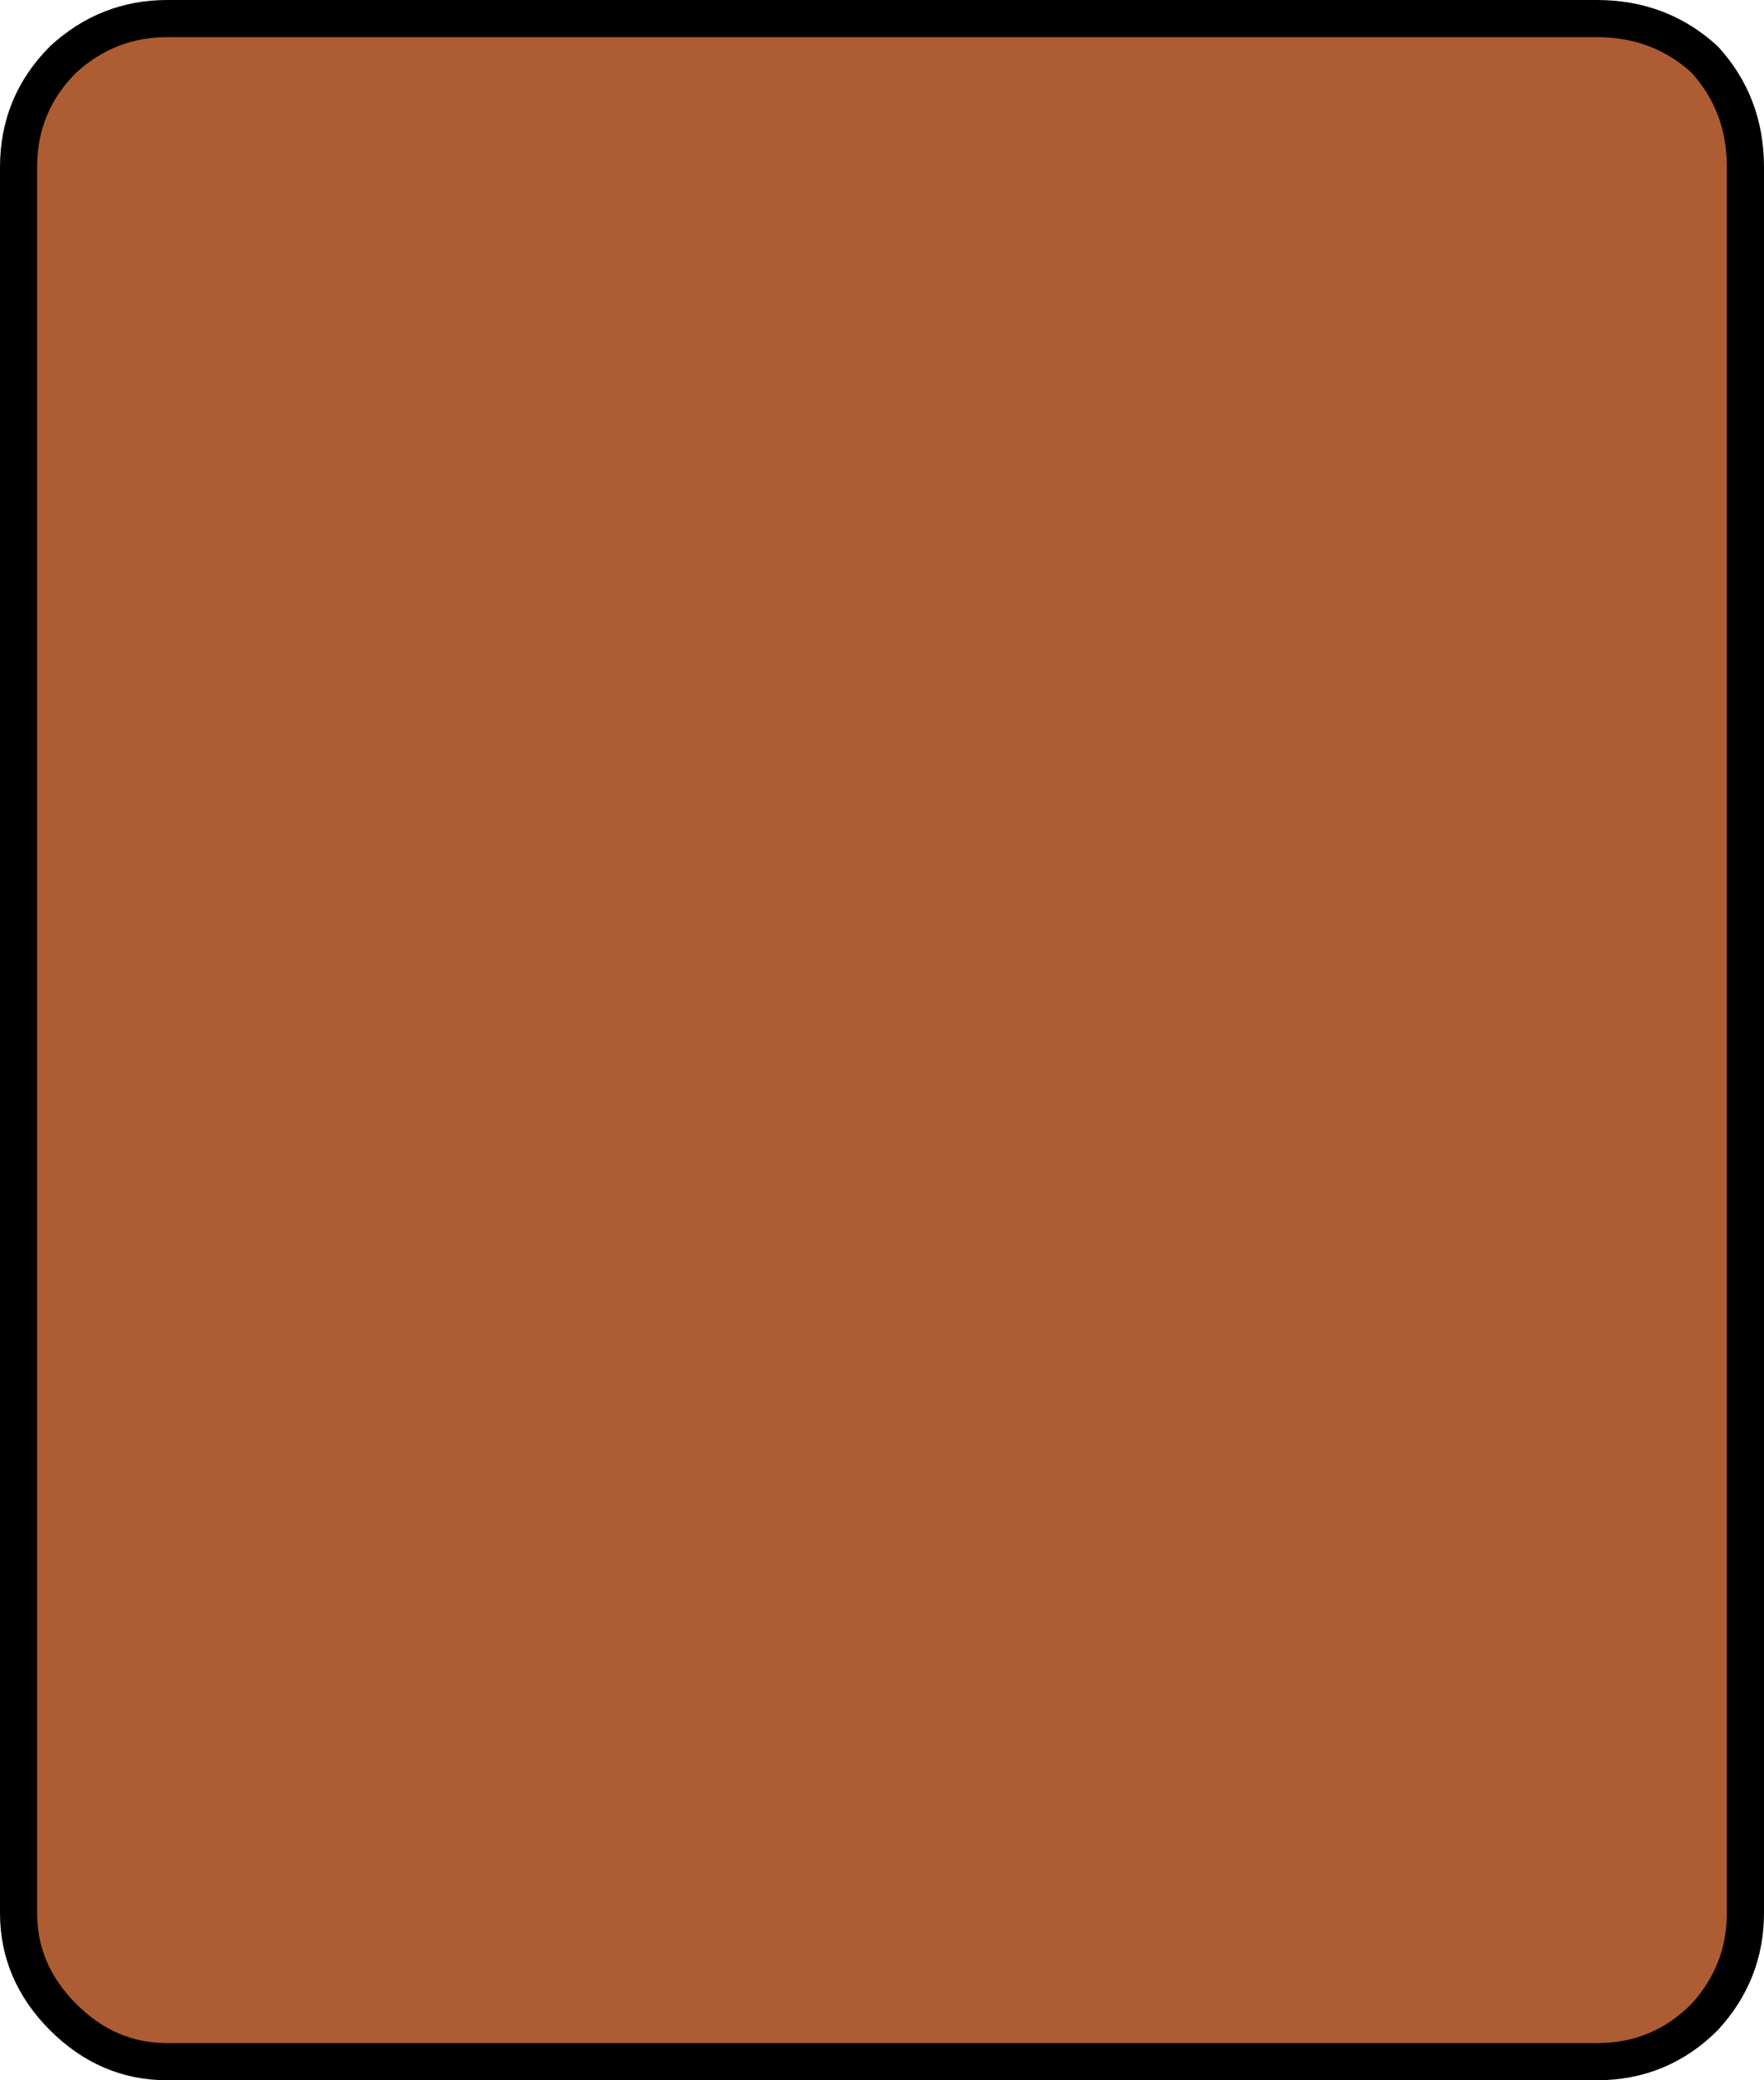
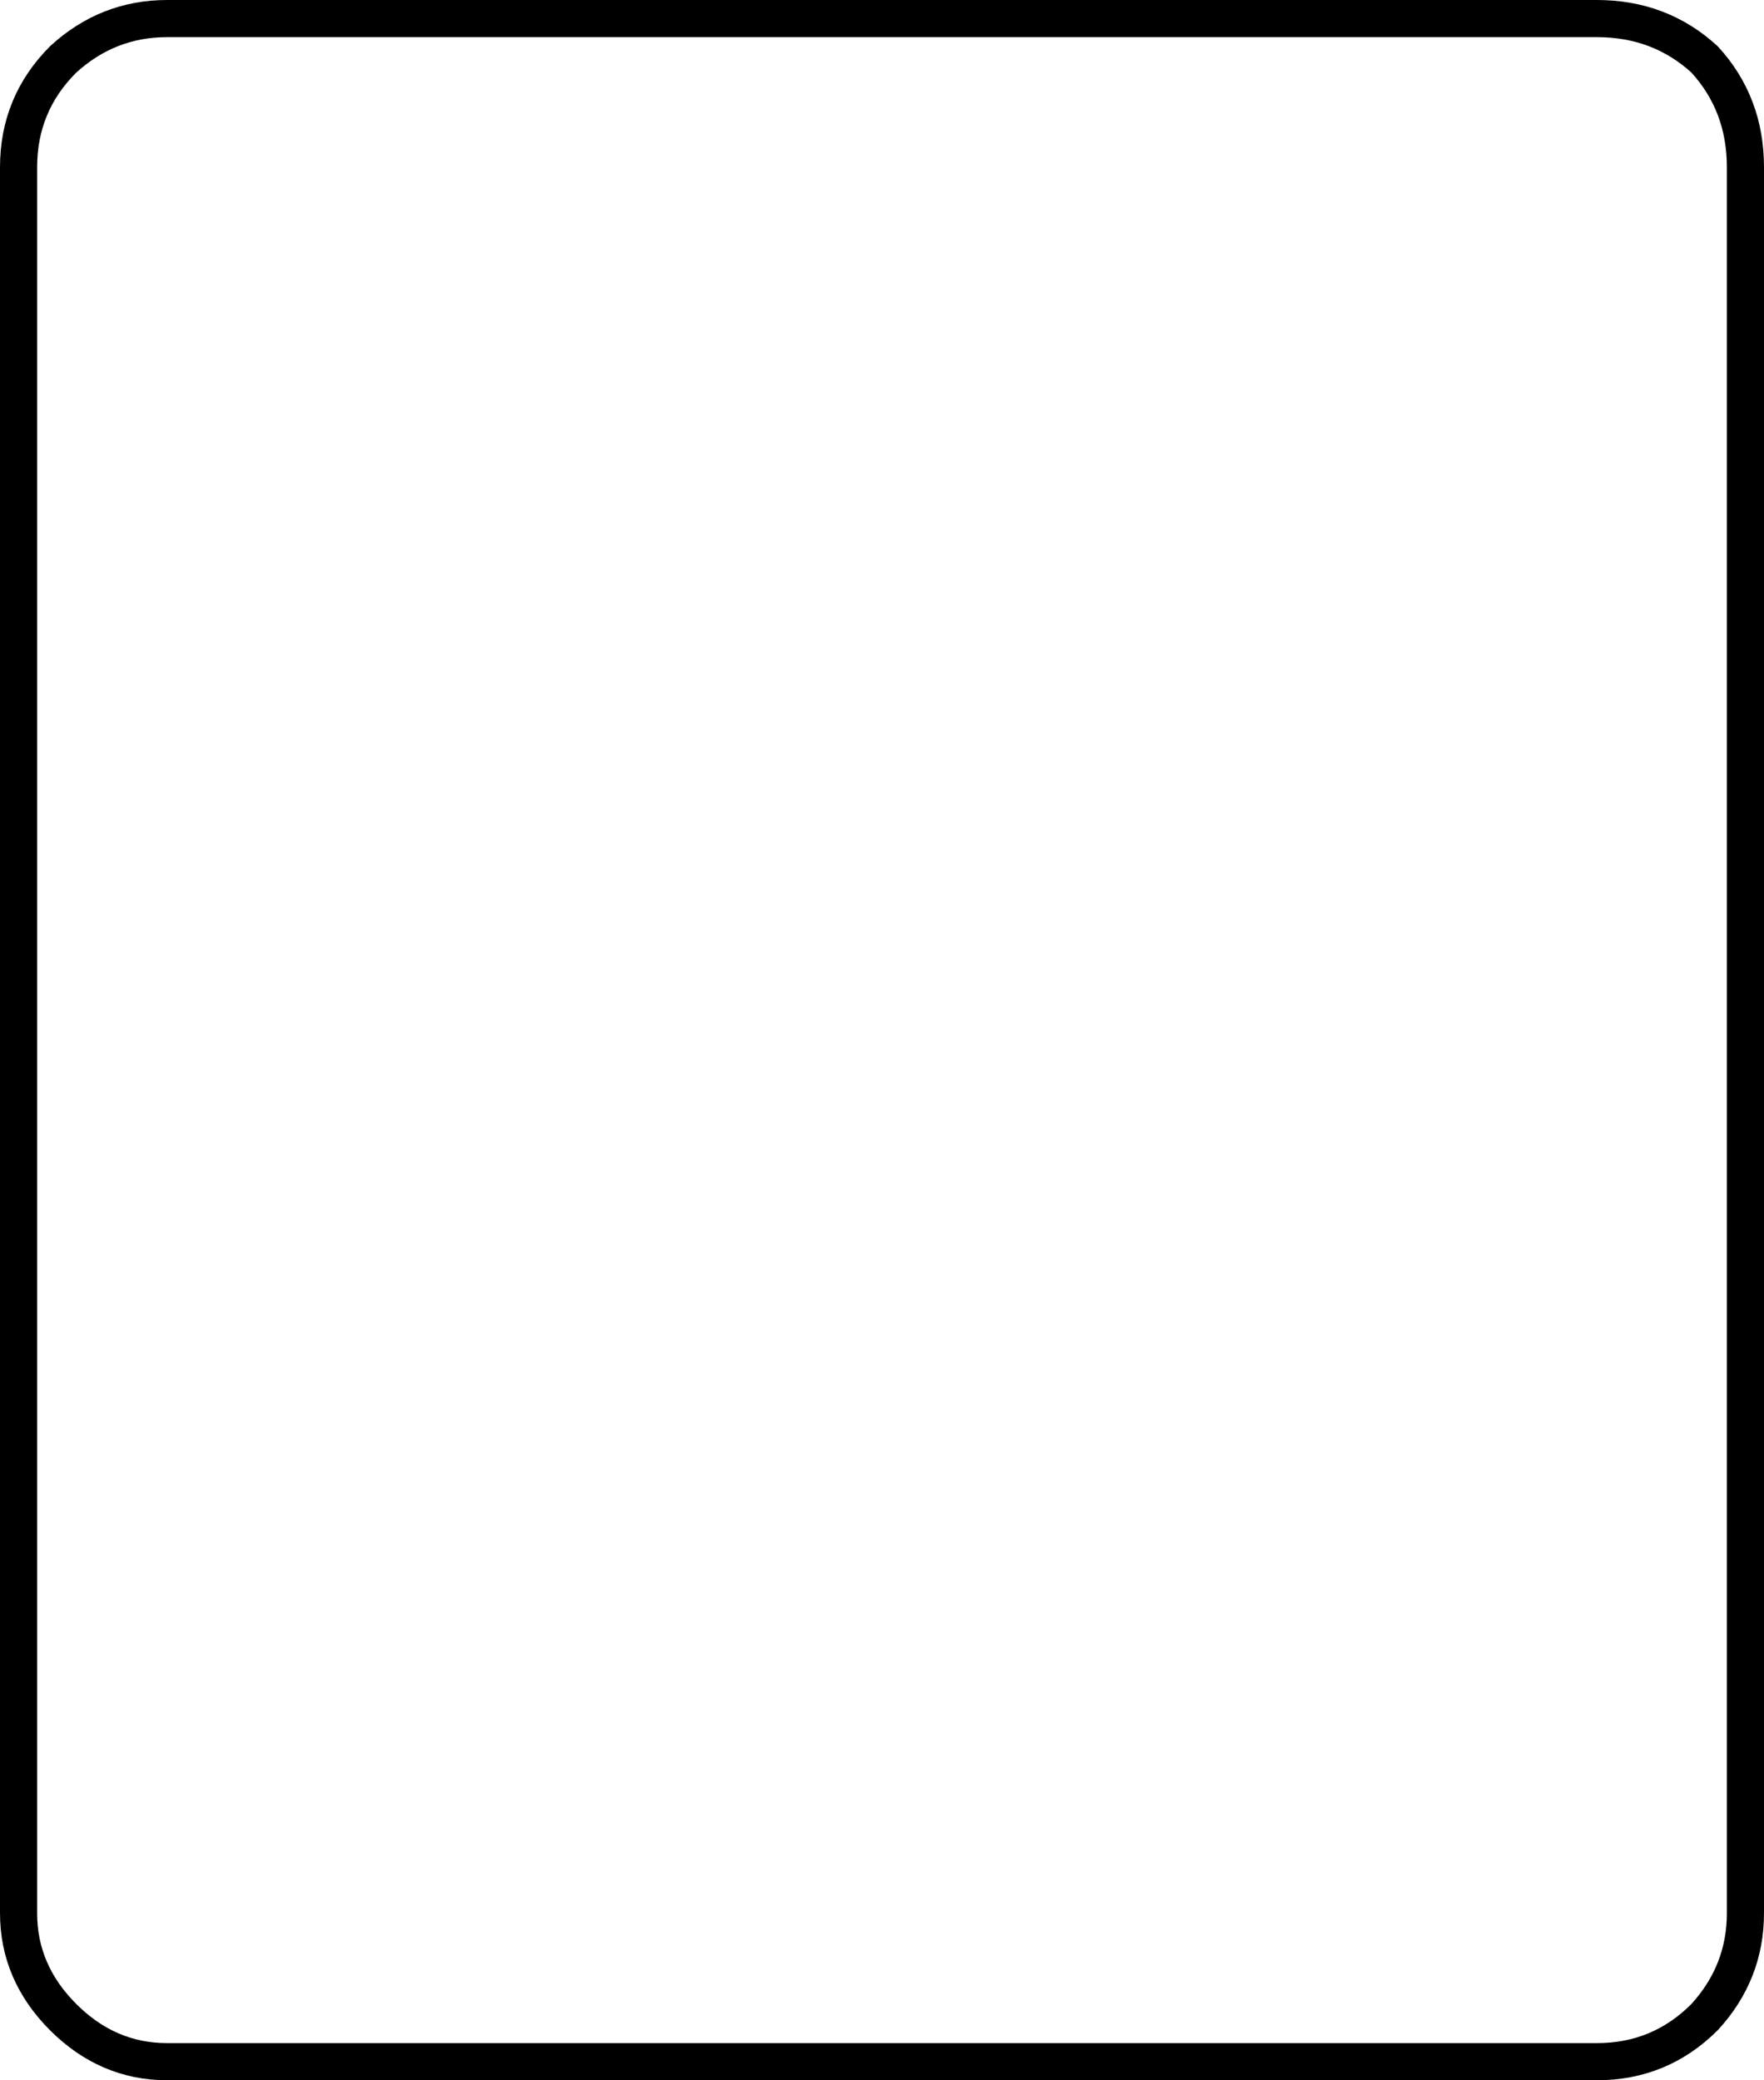
<svg xmlns="http://www.w3.org/2000/svg" height="28.0px" width="23.75px">
  <g transform="matrix(1.0, 0.0, 0.0, 1.0, -8.85, -31.9)">
-     <path d="M11.1 32.15 L30.35 32.15 Q31.2 32.15 31.8 32.7 32.35 33.3 32.35 34.15 L32.35 57.65 Q32.35 58.45 31.8 59.05 31.2 59.65 30.35 59.65 L11.1 59.65 Q10.3 59.65 9.7 59.05 9.1 58.45 9.1 57.65 L9.1 34.15 Q9.1 33.3 9.7 32.7 10.3 32.15 11.1 32.15" fill="#ae5c33" fill-rule="evenodd" stroke="none" />
    <path d="M11.1 32.15 L30.35 32.15 Q31.2 32.15 31.8 32.7 32.35 33.3 32.35 34.15 L32.35 57.65 Q32.35 58.45 31.8 59.05 31.2 59.65 30.35 59.65 L11.1 59.65 Q10.3 59.65 9.7 59.05 9.1 58.45 9.1 57.65 L9.1 34.15 Q9.1 33.3 9.7 32.7 10.3 32.15 11.1 32.15 Z" fill="none" stroke="#000000" stroke-linecap="round" stroke-linejoin="round" stroke-width="0.5" />
  </g>
</svg>